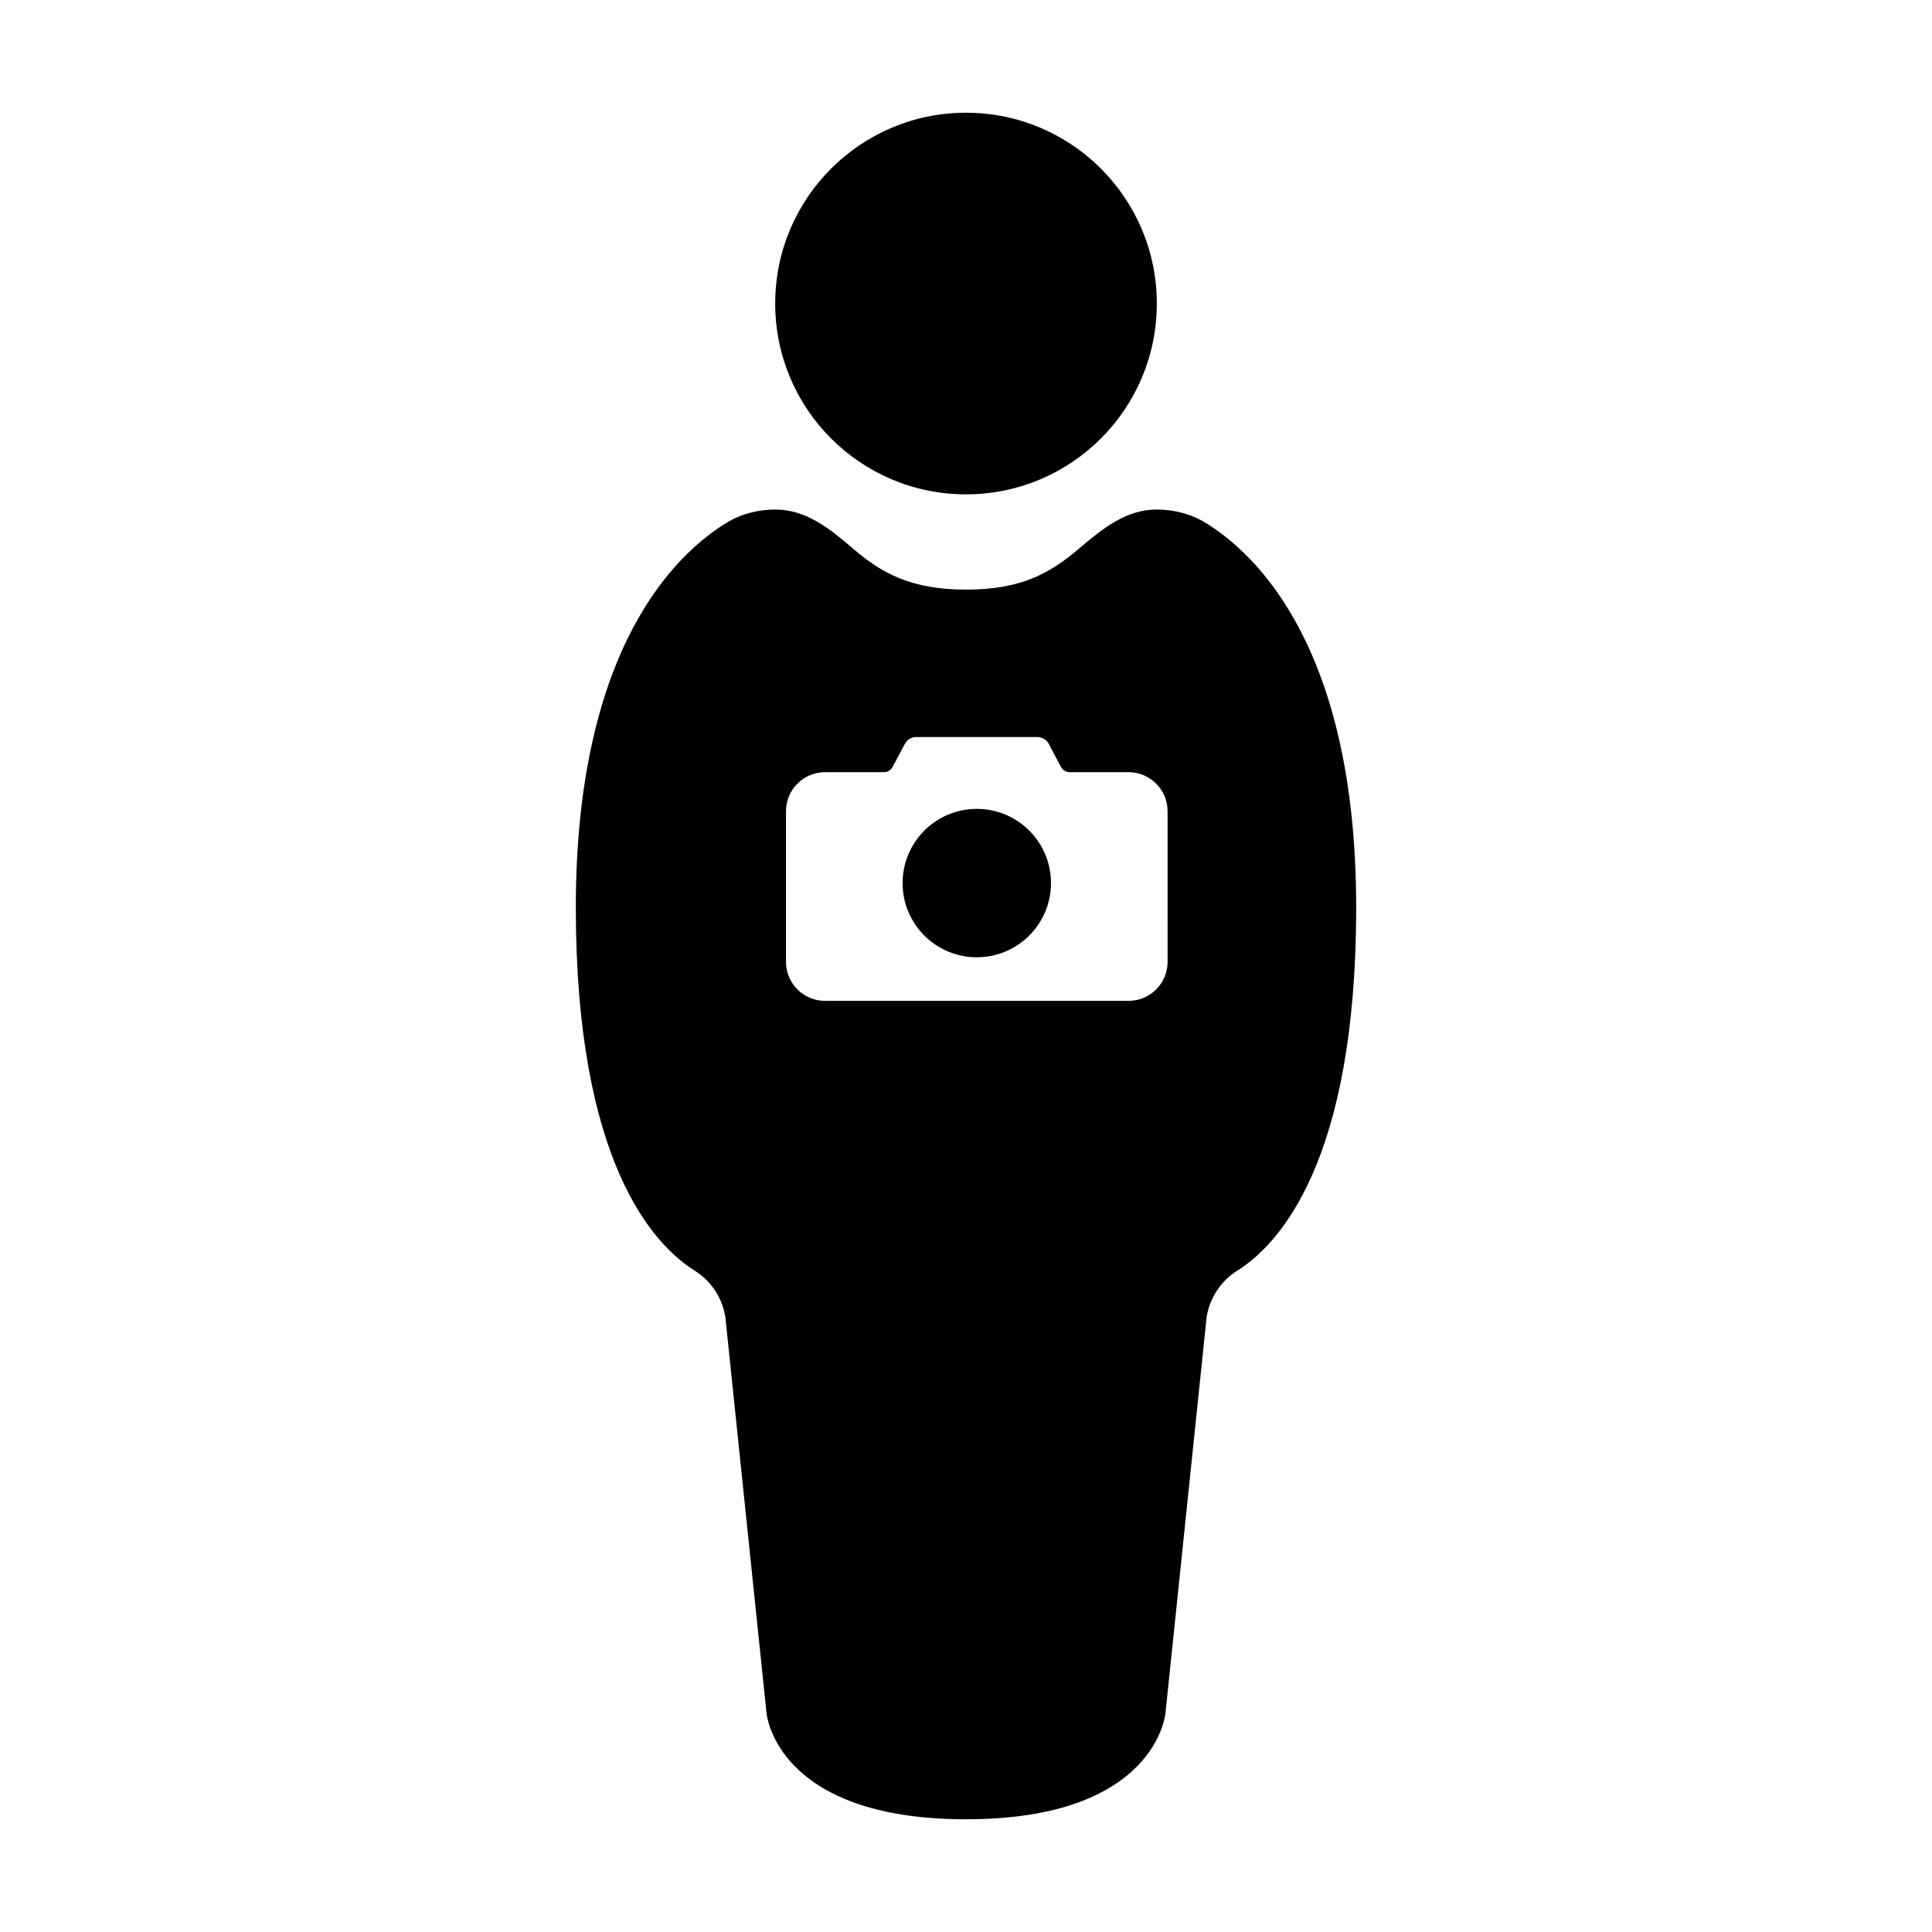
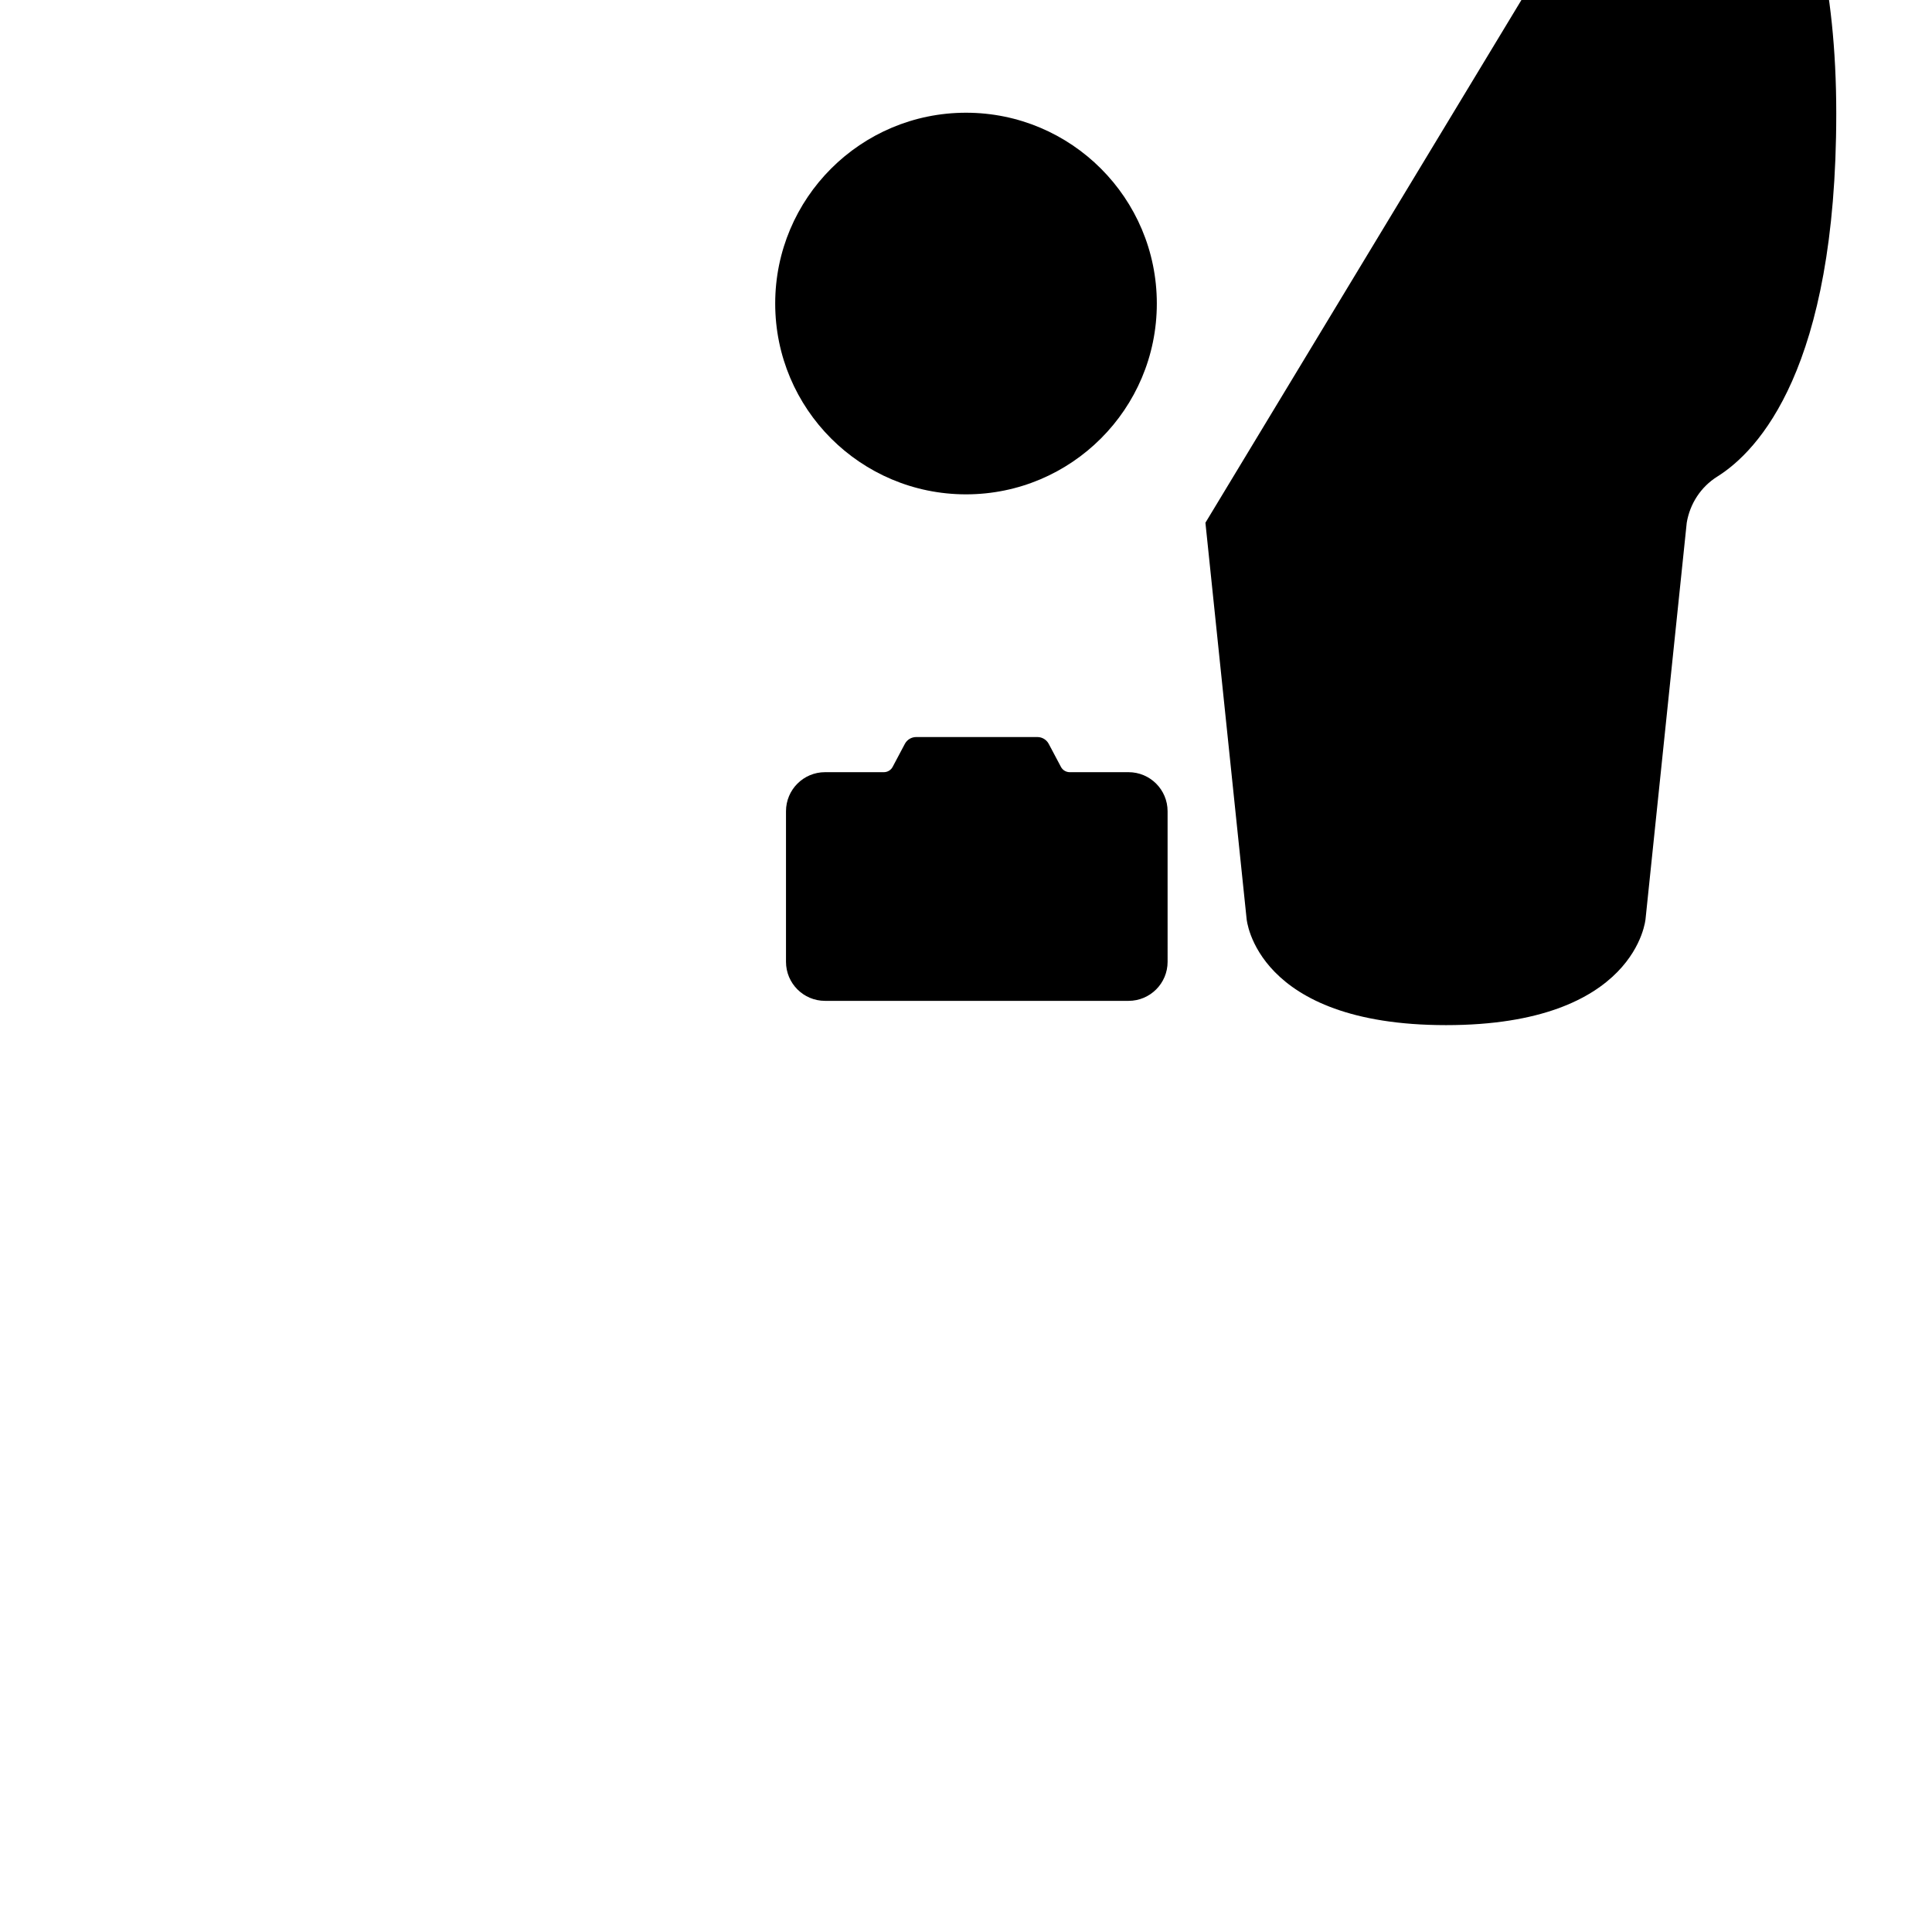
<svg xmlns="http://www.w3.org/2000/svg" fill="#000000" width="800px" height="800px" version="1.1" viewBox="144 144 512 512">
  <g>
    <path d="m450.57 224.44c0 27.93-22.641 50.566-50.566 50.566-27.93 0-50.566-22.637-50.566-50.566 0-27.926 22.637-50.566 50.566-50.566 27.926 0 50.566 22.641 50.566 50.566" />
-     <path d="m463.45 282.53c-3.879-2.371-8.379-3.5-12.926-3.5-8.078 0-14.34 5.047-20.492 10.285-7.754 6.602-15.352 10.941-30.027 10.941-14.68 0-22.492-4.457-30.027-10.941-6.125-5.269-12.414-10.285-20.492-10.285-4.547 0-9.047 1.133-12.926 3.5-13.234 8.082-39.961 32.949-39.961 102 0 67.574 20.648 89.41 31.535 96.23 4.34 2.715 7.25 7.176 8.09 12.227l10.914 104.98s2.297 28.16 52.863 28.16 52.863-28.16 52.863-28.16l10.914-104.98c0.84-5.047 3.75-9.508 8.09-12.227 10.887-6.816 31.535-28.656 31.535-96.23 0.004-69.047-26.723-93.918-39.953-102zm-10.023 116.36c0 5.715-4.633 10.348-10.348 10.348h-80.434c-5.715 0-10.348-4.633-10.348-10.348v-39.906c0-5.715 4.633-10.348 10.348-10.348h15.582c0.977 0 1.875-0.539 2.332-1.402l3.238-6.106c0.59-1.109 1.746-1.805 3.004-1.805h32.117c1.258 0 2.414 0.695 3.004 1.805l3.238 6.106c0.457 0.863 1.355 1.402 2.332 1.402h15.582c5.715 0 10.348 4.633 10.348 10.348z" />
-     <path d="m402.86 358.36c-10.859 0-19.664 8.805-19.664 19.664s8.805 19.664 19.664 19.664 19.664-8.805 19.664-19.664-8.801-19.664-19.664-19.664z" />
+     <path d="m463.45 282.53l10.914 104.98s2.297 28.16 52.863 28.16 52.863-28.16 52.863-28.16l10.914-104.98c0.84-5.047 3.75-9.508 8.09-12.227 10.887-6.816 31.535-28.656 31.535-96.23 0.004-69.047-26.723-93.918-39.953-102zm-10.023 116.36c0 5.715-4.633 10.348-10.348 10.348h-80.434c-5.715 0-10.348-4.633-10.348-10.348v-39.906c0-5.715 4.633-10.348 10.348-10.348h15.582c0.977 0 1.875-0.539 2.332-1.402l3.238-6.106c0.59-1.109 1.746-1.805 3.004-1.805h32.117c1.258 0 2.414 0.695 3.004 1.805l3.238 6.106c0.457 0.863 1.355 1.402 2.332 1.402h15.582c5.715 0 10.348 4.633 10.348 10.348z" />
  </g>
</svg>